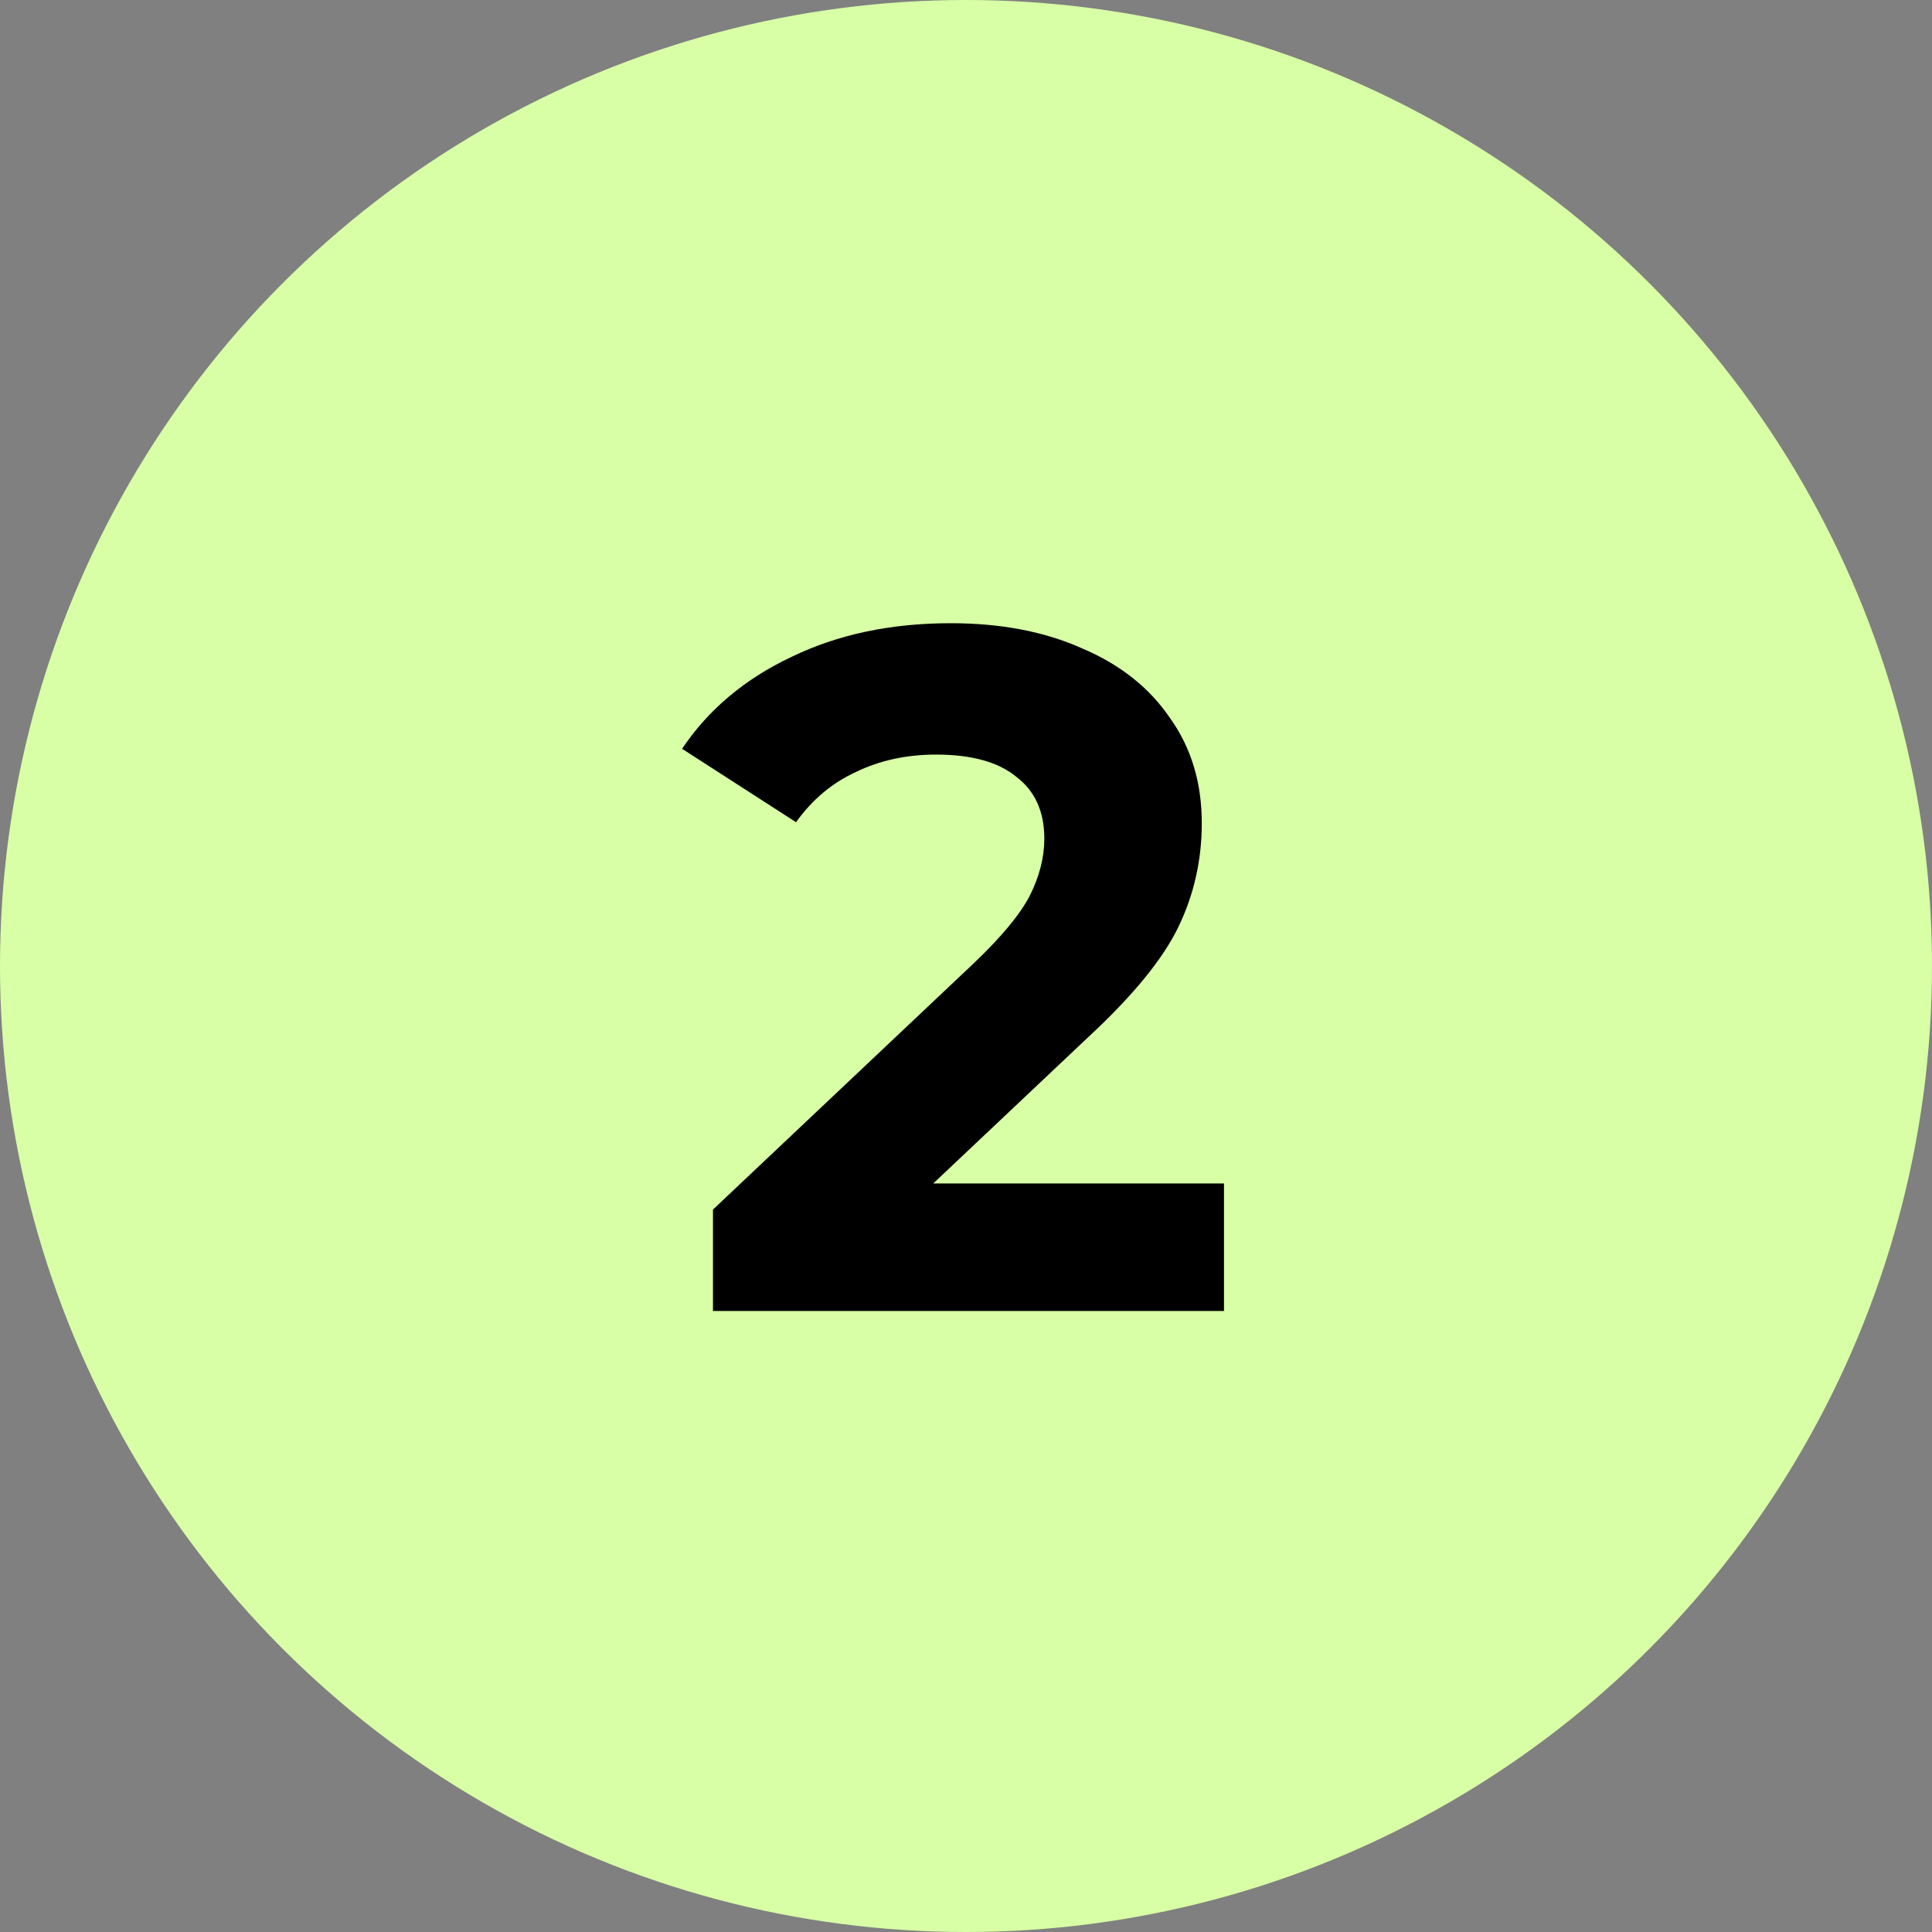
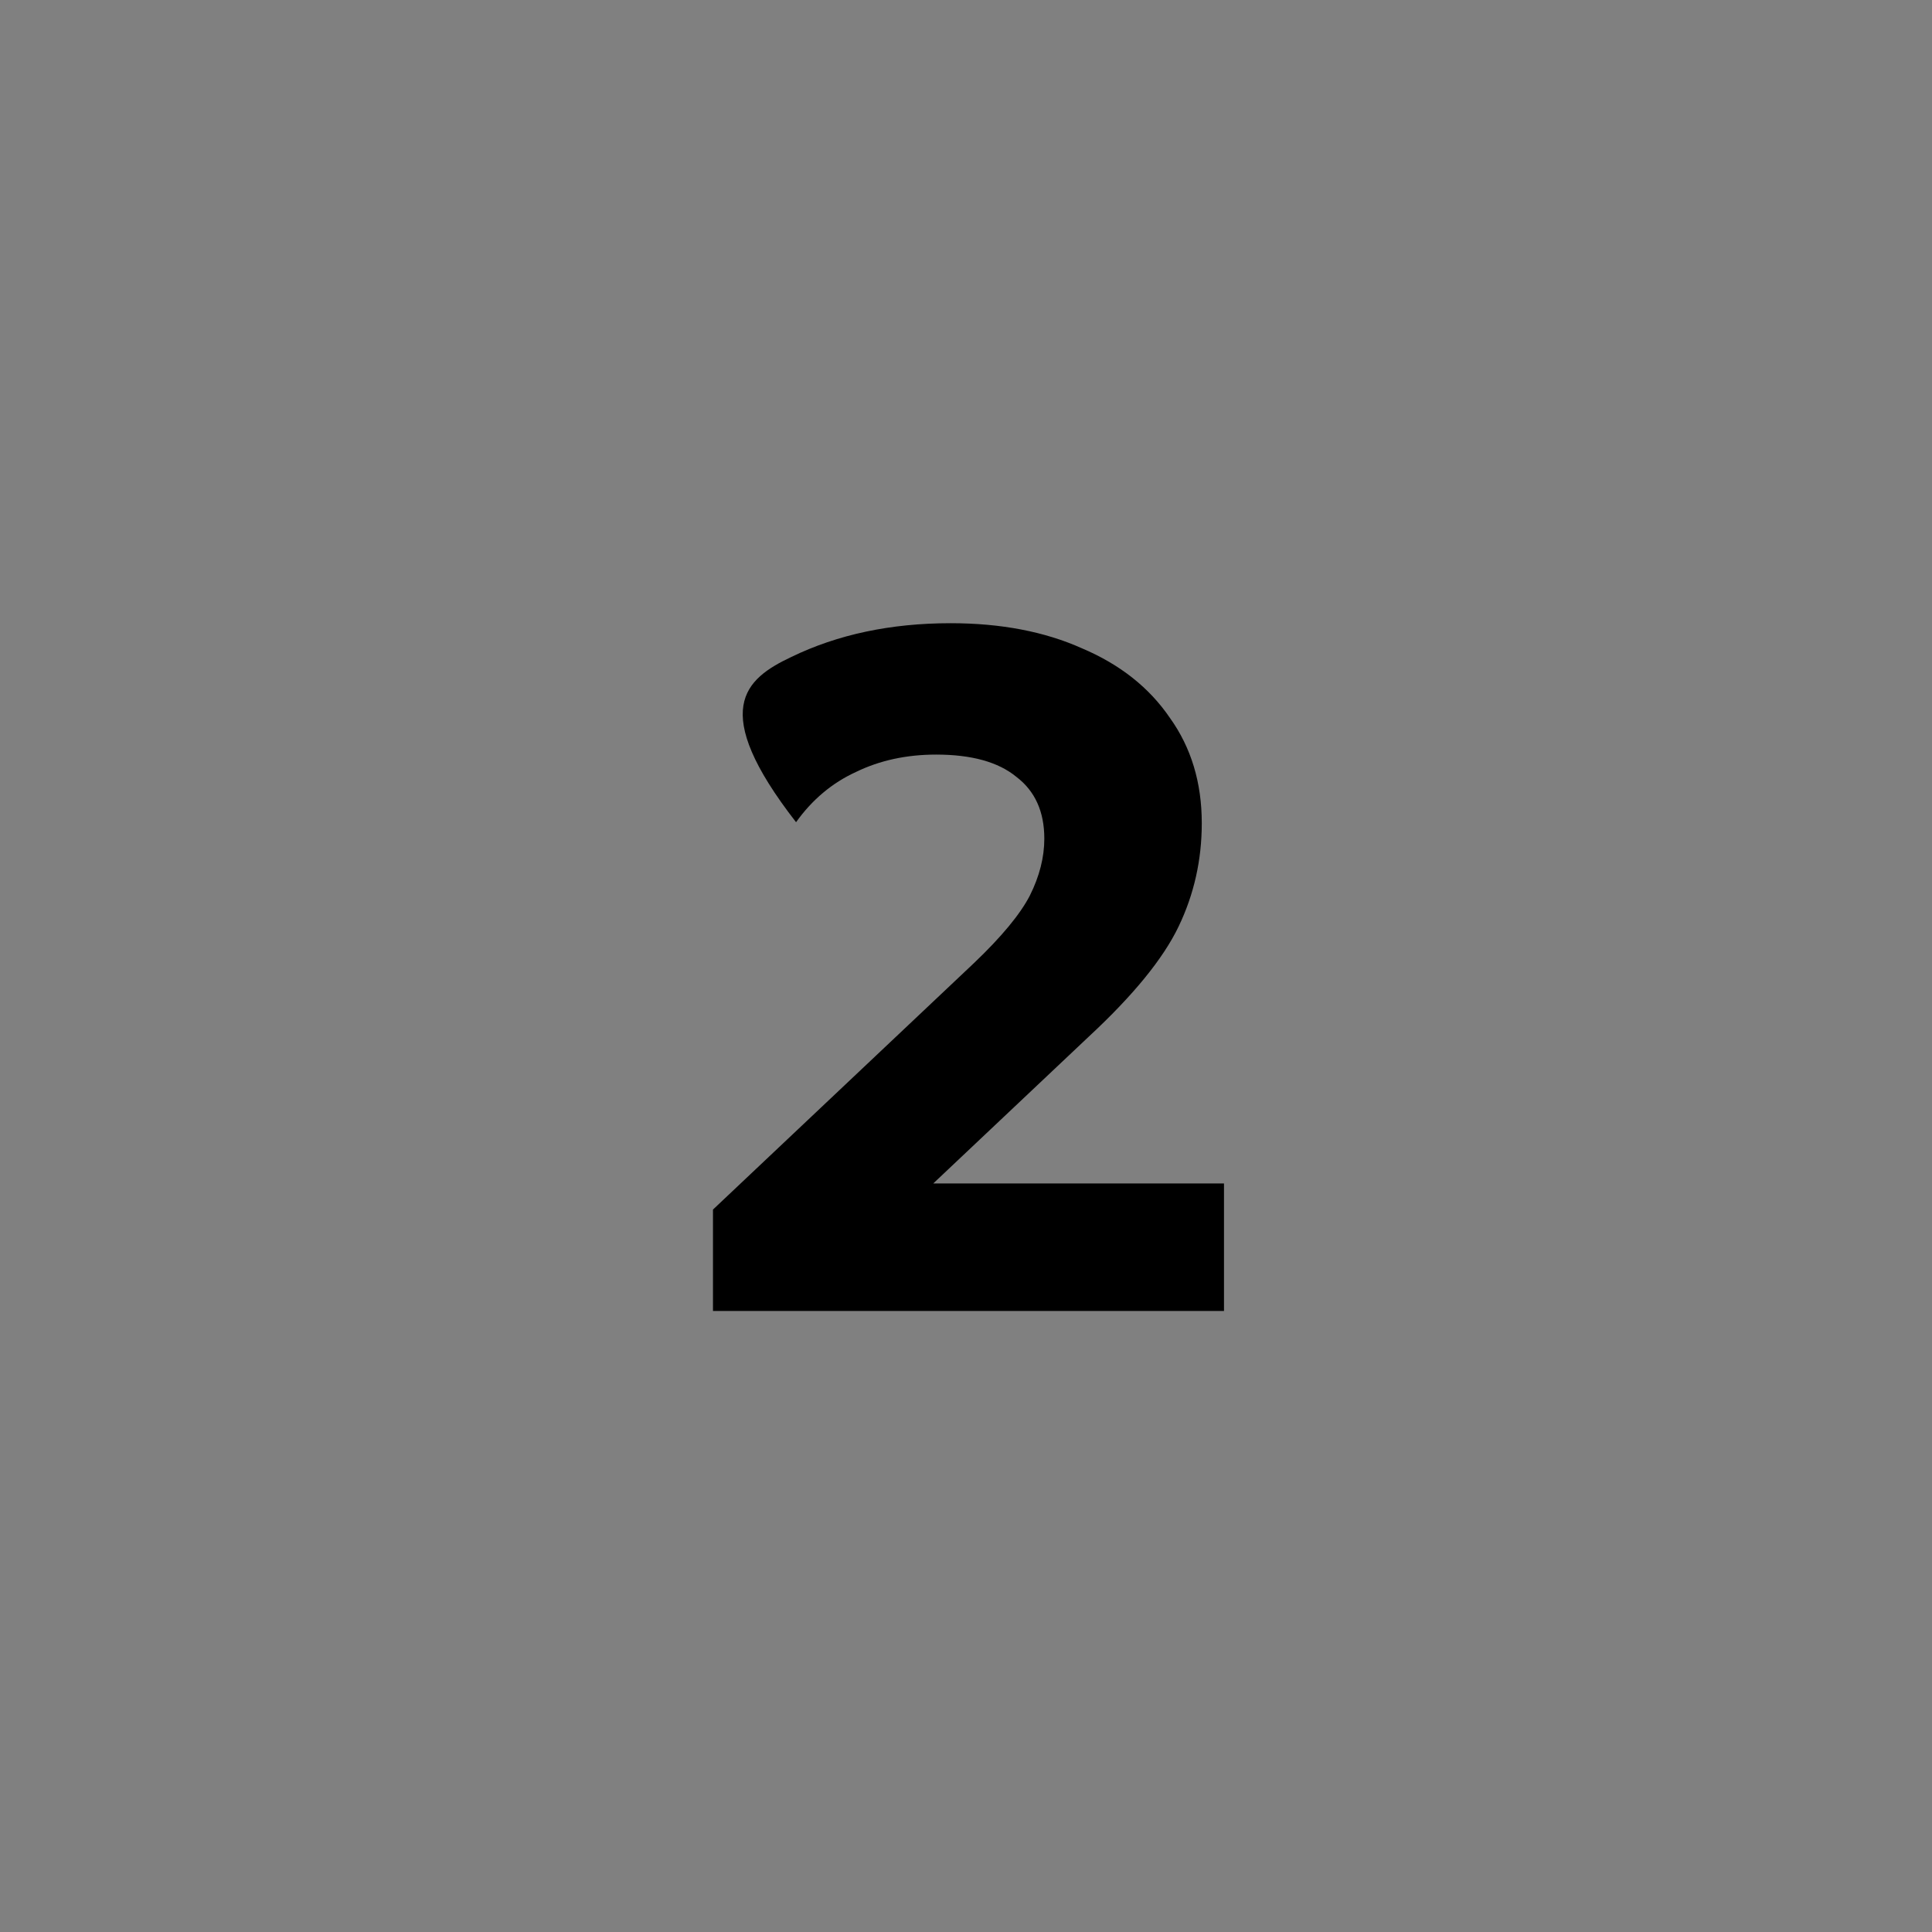
<svg xmlns="http://www.w3.org/2000/svg" width="56" height="56" viewBox="0 0 56 56" fill="none">
  <rect x="0" y="0" width="56" height="56" fill="#808080" stroke="none" />
-   <circle cx="28" cy="28" r="28" fill="#D8FFA6" />
-   <path d="M35.478 34.304V38H20.666V35.06L28.226 27.92C29.029 27.155 29.57 26.501 29.85 25.96C30.13 25.4 30.27 24.849 30.27 24.308C30.27 23.524 30 22.927 29.458 22.516C28.936 22.087 28.161 21.872 27.134 21.872C26.276 21.872 25.501 22.04 24.81 22.376C24.119 22.693 23.541 23.179 23.074 23.832L19.77 21.704C20.535 20.565 21.59 19.679 22.934 19.044C24.278 18.391 25.818 18.064 27.554 18.064C29.01 18.064 30.279 18.307 31.362 18.792C32.464 19.259 33.313 19.931 33.91 20.808C34.526 21.667 34.834 22.684 34.834 23.86C34.834 24.924 34.61 25.923 34.162 26.856C33.714 27.789 32.846 28.853 31.558 30.048L27.05 34.304H35.478Z" fill="black" />
+   <path d="M35.478 34.304V38H20.666V35.06L28.226 27.92C29.029 27.155 29.57 26.501 29.85 25.96C30.13 25.4 30.27 24.849 30.27 24.308C30.27 23.524 30 22.927 29.458 22.516C28.936 22.087 28.161 21.872 27.134 21.872C26.276 21.872 25.501 22.04 24.81 22.376C24.119 22.693 23.541 23.179 23.074 23.832C20.535 20.565 21.59 19.679 22.934 19.044C24.278 18.391 25.818 18.064 27.554 18.064C29.01 18.064 30.279 18.307 31.362 18.792C32.464 19.259 33.313 19.931 33.91 20.808C34.526 21.667 34.834 22.684 34.834 23.86C34.834 24.924 34.61 25.923 34.162 26.856C33.714 27.789 32.846 28.853 31.558 30.048L27.05 34.304H35.478Z" fill="black" />
</svg>